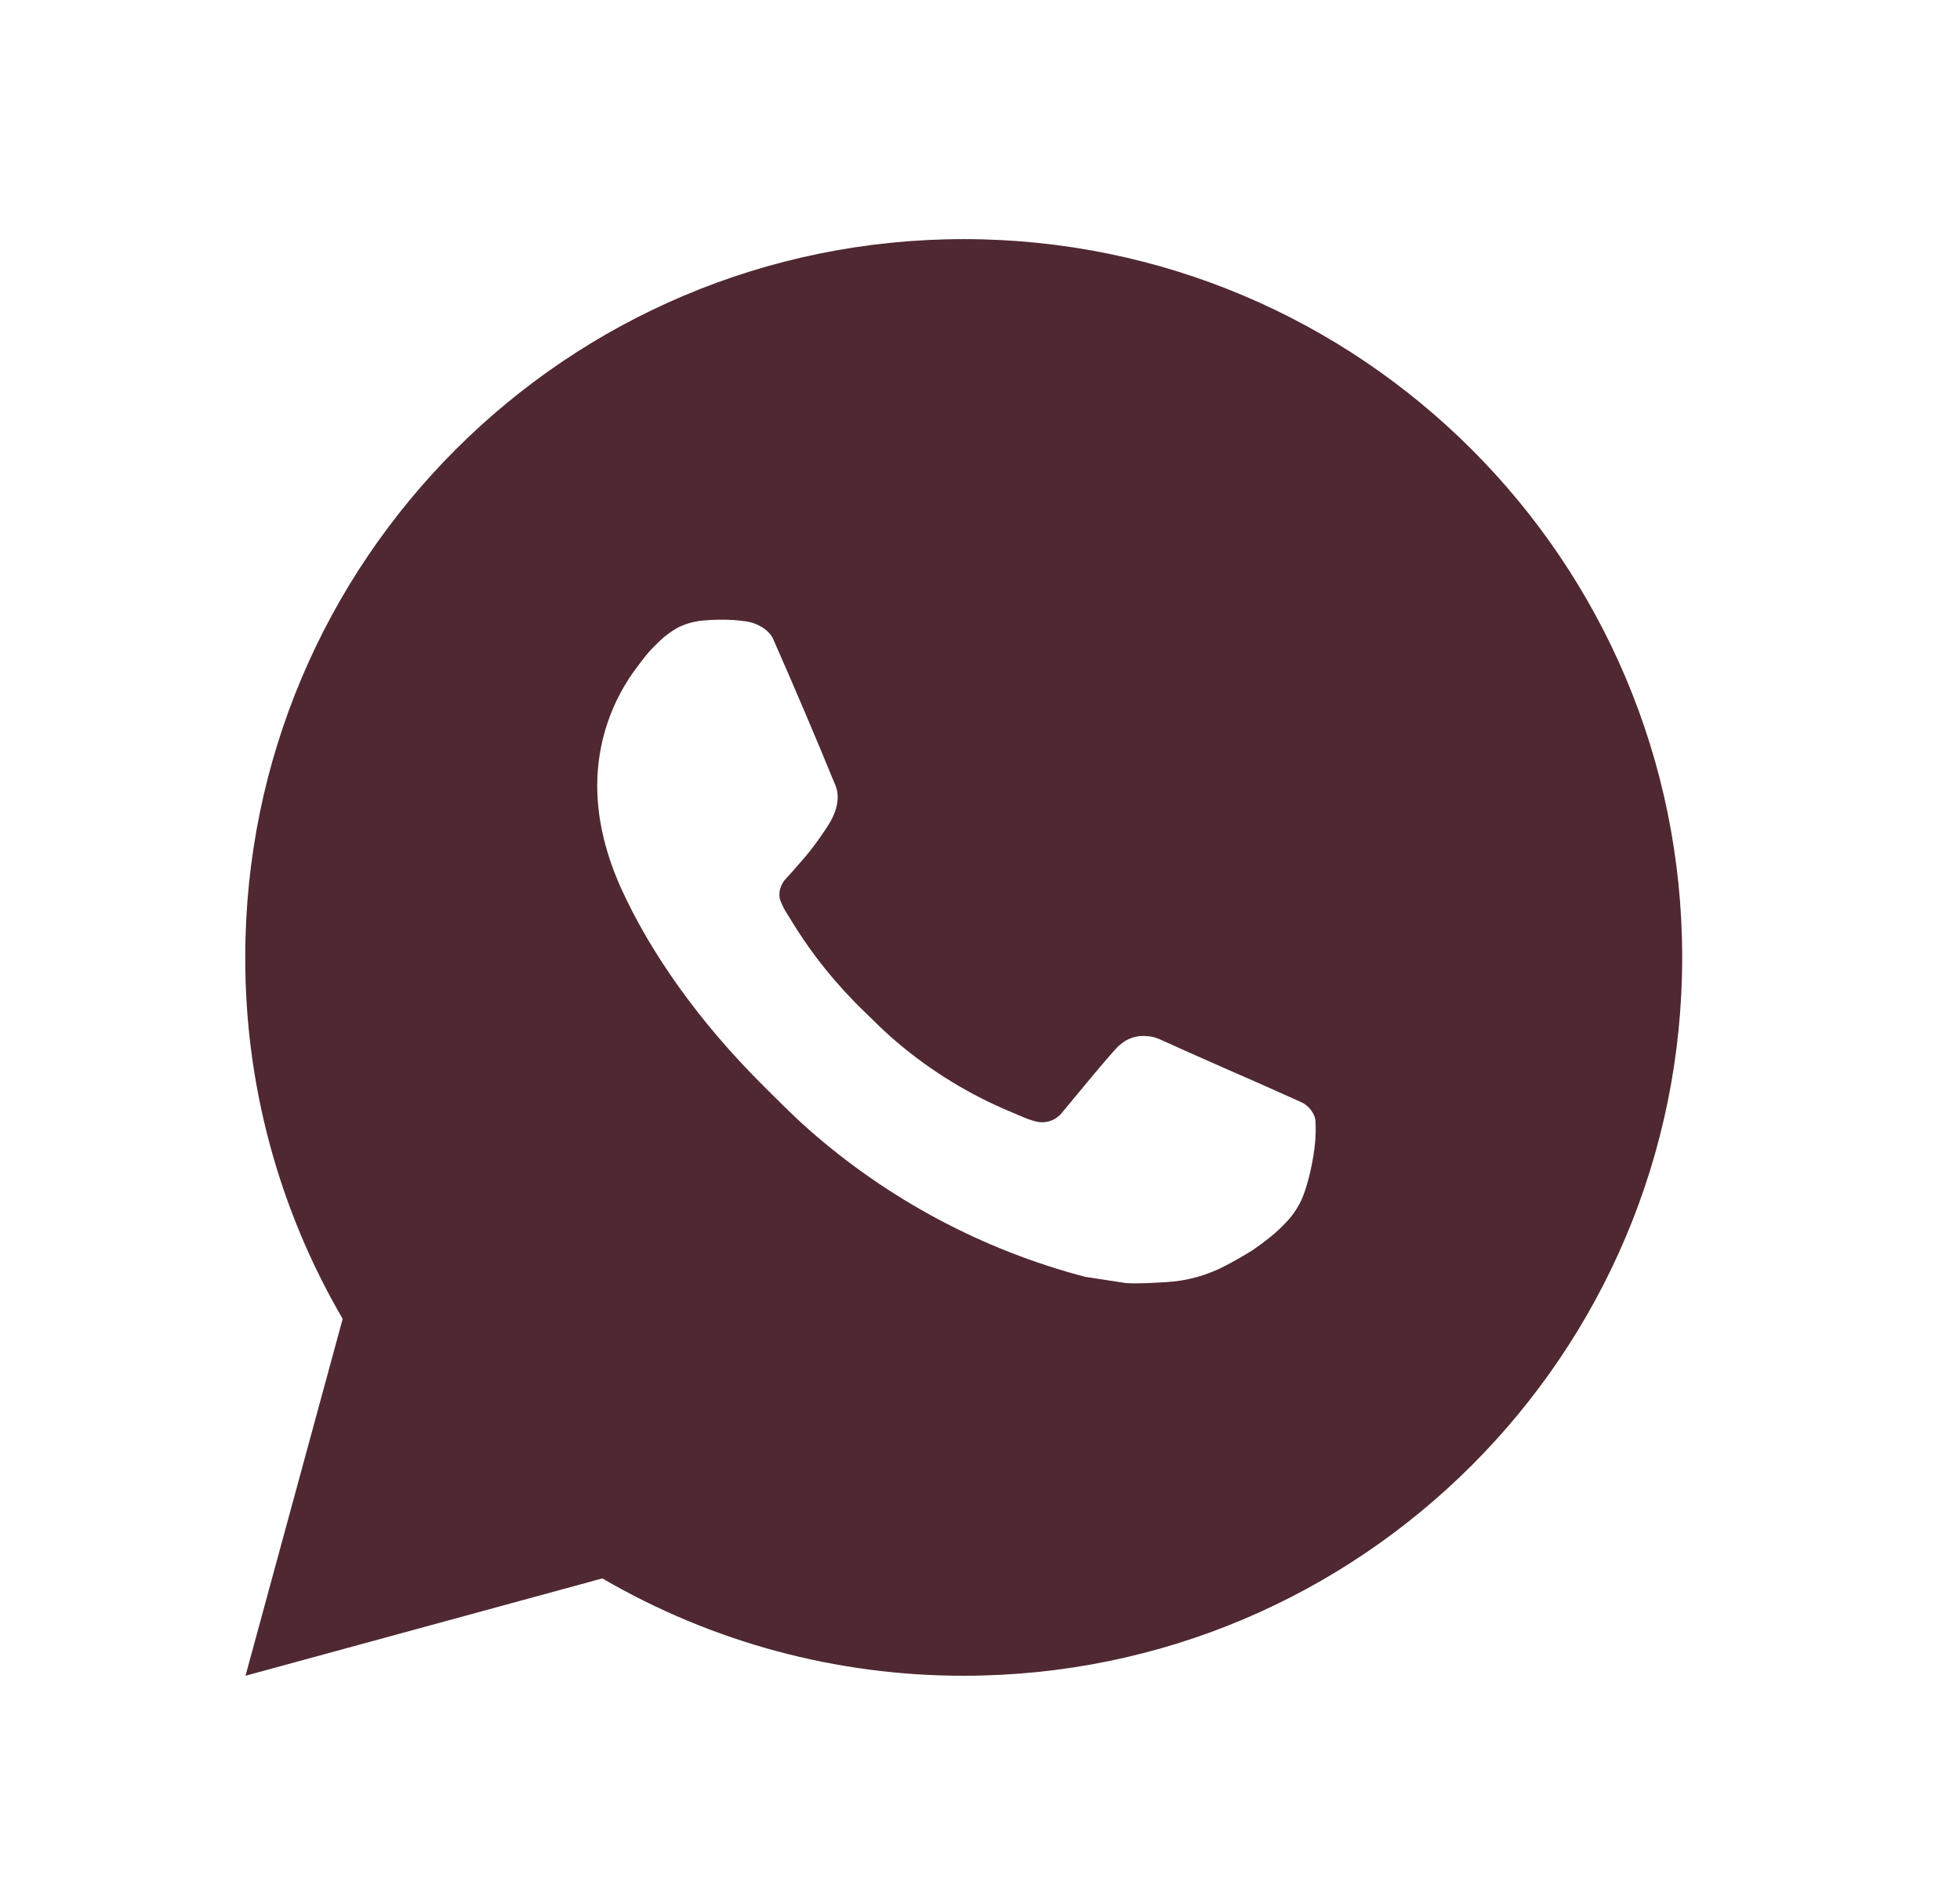
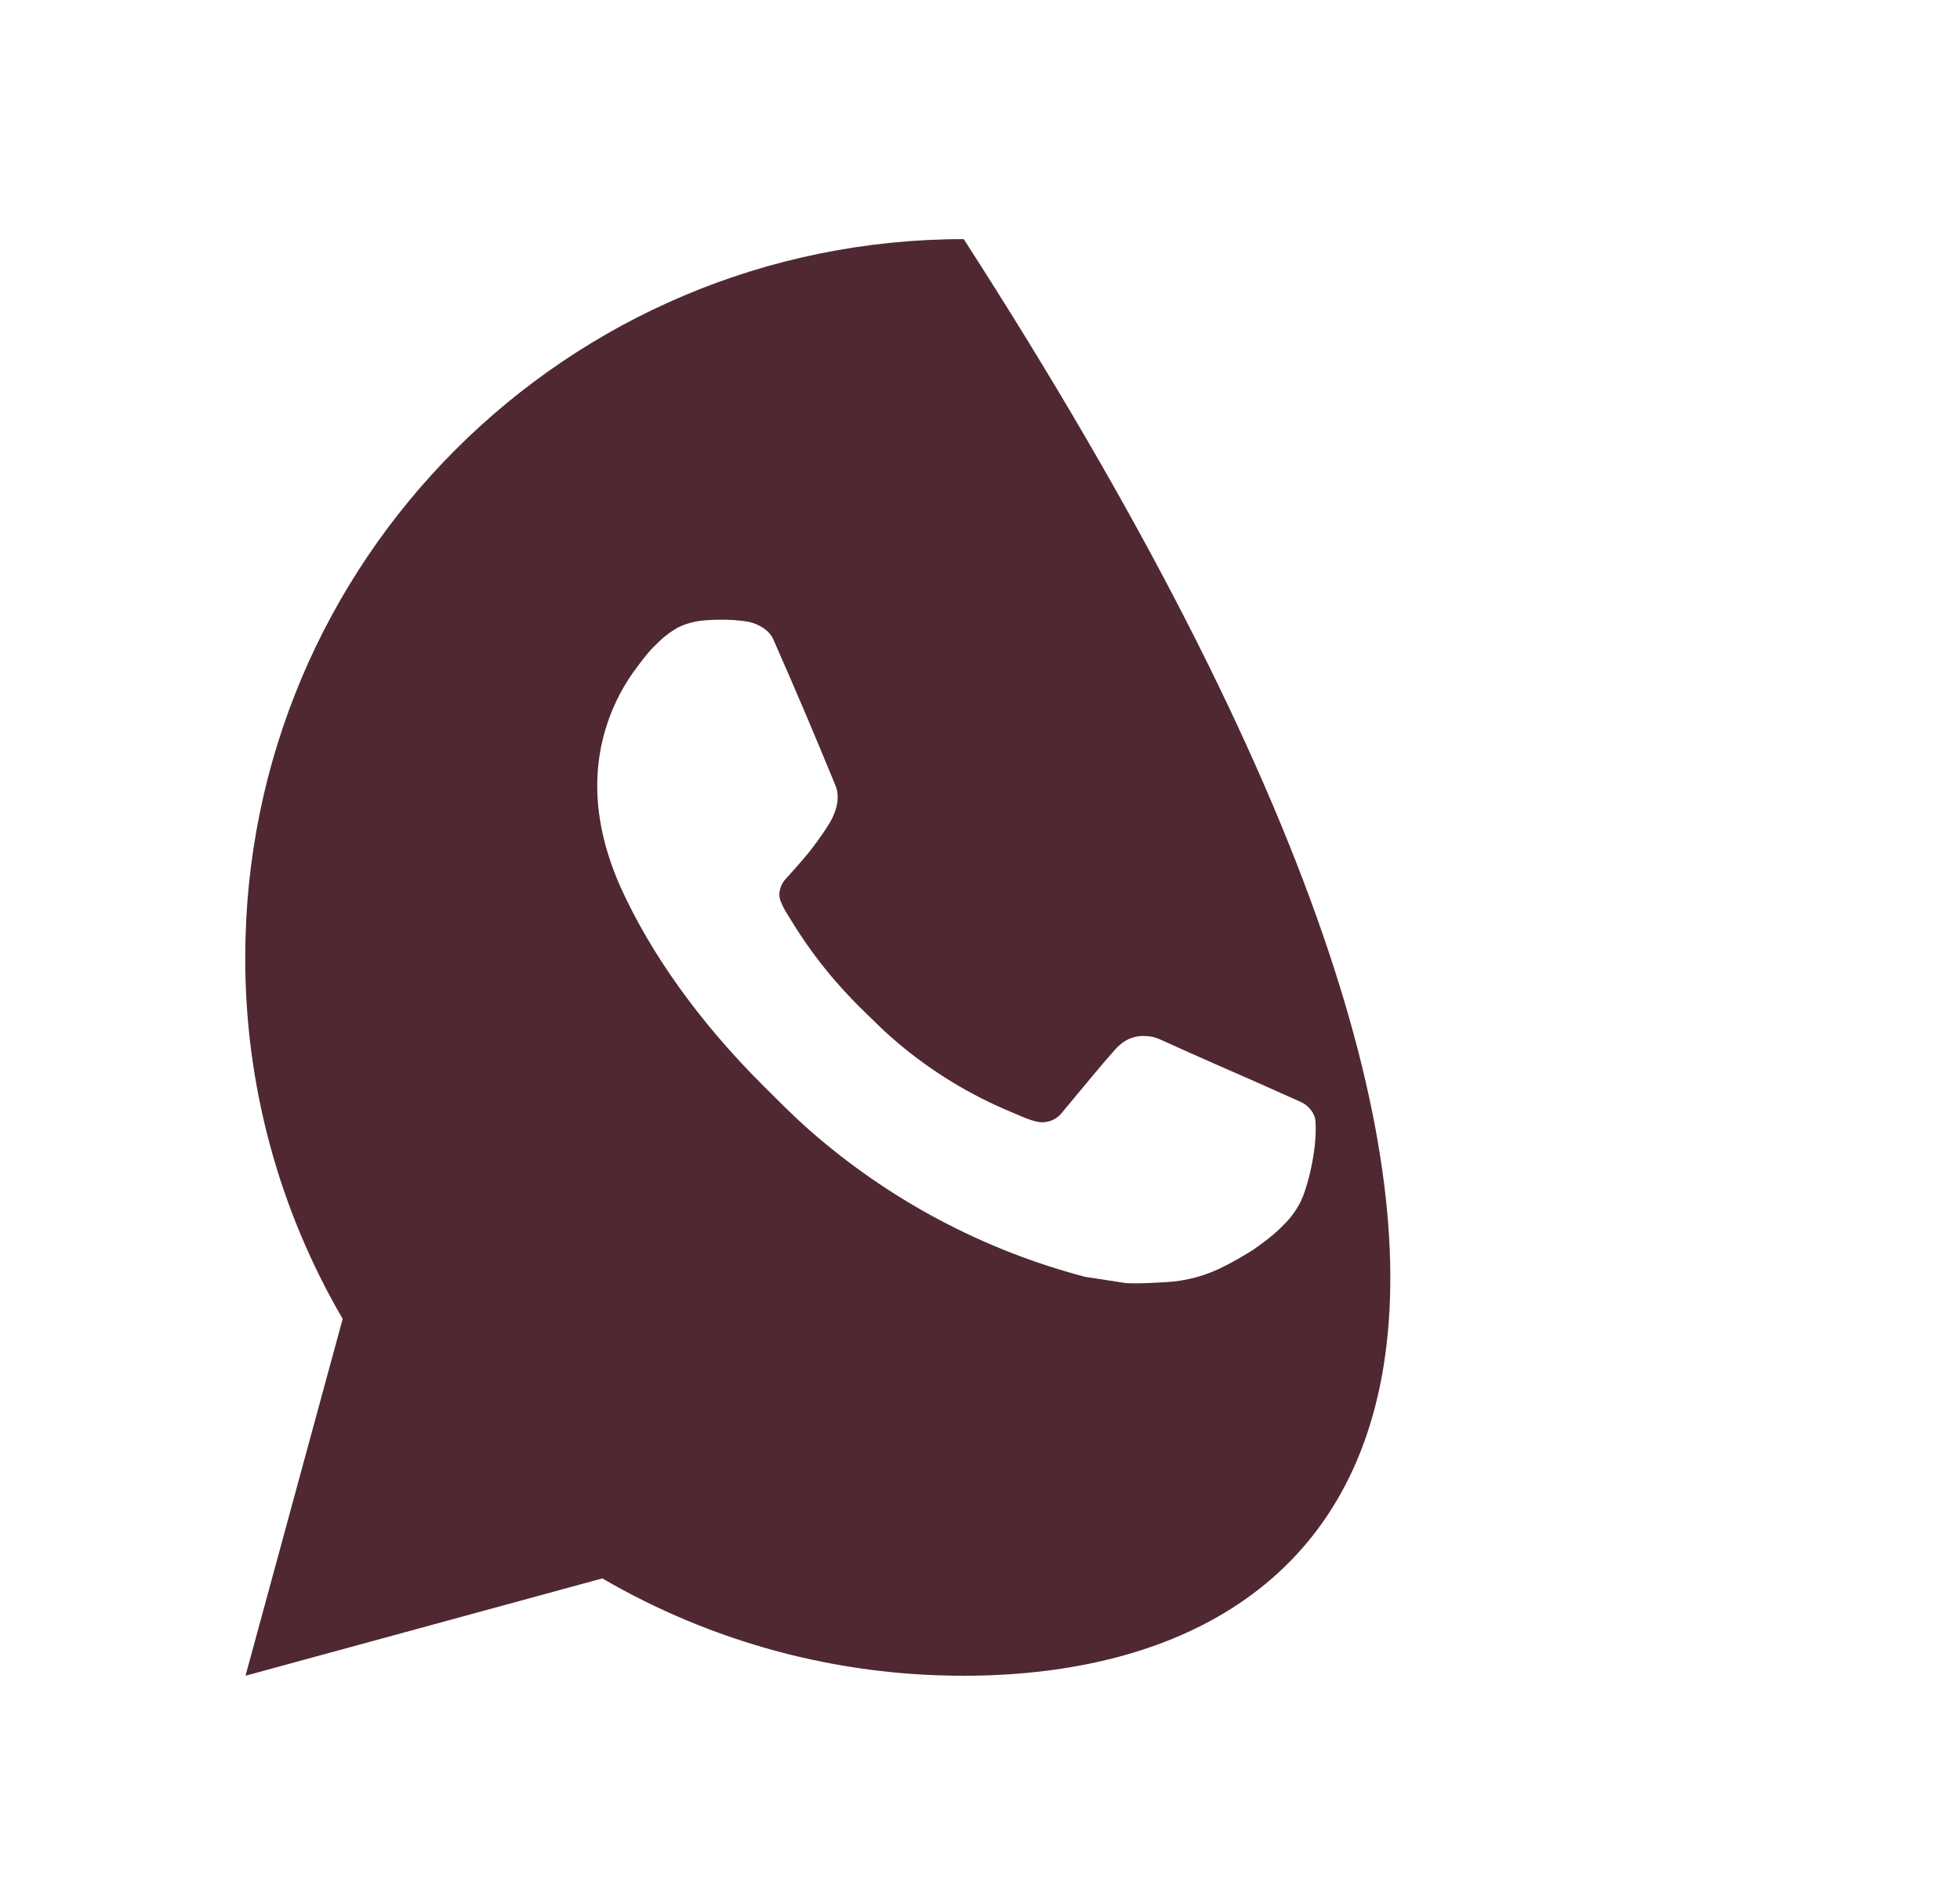
<svg xmlns="http://www.w3.org/2000/svg" width="31" height="30" viewBox="0 0 31 30" fill="none">
-   <path d="M15.243 3.783C21.519 3.783 26.606 8.871 26.606 15.147C26.606 21.423 21.519 26.511 15.243 26.511C13.234 26.514 11.261 25.982 9.527 24.971L3.883 26.511L5.42 20.865C4.407 19.13 3.875 17.156 3.879 15.147C3.879 8.871 8.966 3.783 15.243 3.783ZM11.37 9.806L11.143 9.815C10.996 9.825 10.852 9.864 10.72 9.929C10.597 9.999 10.484 10.086 10.386 10.188C10.249 10.316 10.172 10.428 10.089 10.536C9.669 11.082 9.443 11.753 9.446 12.442C9.448 12.999 9.594 13.541 9.821 14.048C10.286 15.073 11.05 16.158 12.06 17.164C12.303 17.406 12.541 17.649 12.798 17.875C14.052 18.979 15.546 19.775 17.162 20.2L17.807 20.299C18.018 20.311 18.228 20.295 18.439 20.284C18.77 20.267 19.093 20.177 19.386 20.022C19.534 19.945 19.68 19.861 19.821 19.772C19.821 19.772 19.869 19.739 19.963 19.67C20.116 19.556 20.211 19.475 20.338 19.342C20.433 19.244 20.513 19.129 20.577 18.999C20.665 18.814 20.754 18.46 20.79 18.166C20.817 17.941 20.81 17.818 20.806 17.742C20.802 17.621 20.701 17.495 20.59 17.441L19.929 17.145C19.929 17.145 18.94 16.714 18.336 16.439C18.272 16.411 18.205 16.395 18.136 16.392C18.058 16.384 17.979 16.393 17.905 16.418C17.831 16.443 17.763 16.483 17.706 16.537C17.701 16.534 17.624 16.599 16.803 17.595C16.756 17.658 16.691 17.706 16.616 17.732C16.542 17.758 16.461 17.762 16.385 17.742C16.311 17.723 16.238 17.698 16.168 17.667C16.027 17.608 15.978 17.585 15.881 17.545C15.229 17.26 14.625 16.876 14.091 16.405C13.948 16.28 13.815 16.143 13.679 16.012C13.232 15.583 12.842 15.099 12.52 14.571L12.453 14.463C12.405 14.39 12.367 14.312 12.337 14.23C12.294 14.063 12.406 13.929 12.406 13.929C12.406 13.929 12.682 13.626 12.811 13.463C12.936 13.304 13.041 13.149 13.11 13.039C13.244 12.823 13.286 12.601 13.215 12.43C12.897 11.652 12.568 10.879 12.229 10.111C12.162 9.958 11.963 9.849 11.782 9.828C11.721 9.82 11.66 9.814 11.598 9.809C11.446 9.801 11.293 9.802 11.14 9.814L11.37 9.806Z" fill="#4F2832" />
+   <path d="M15.243 3.783C26.606 21.423 21.519 26.511 15.243 26.511C13.234 26.514 11.261 25.982 9.527 24.971L3.883 26.511L5.42 20.865C4.407 19.13 3.875 17.156 3.879 15.147C3.879 8.871 8.966 3.783 15.243 3.783ZM11.37 9.806L11.143 9.815C10.996 9.825 10.852 9.864 10.72 9.929C10.597 9.999 10.484 10.086 10.386 10.188C10.249 10.316 10.172 10.428 10.089 10.536C9.669 11.082 9.443 11.753 9.446 12.442C9.448 12.999 9.594 13.541 9.821 14.048C10.286 15.073 11.05 16.158 12.06 17.164C12.303 17.406 12.541 17.649 12.798 17.875C14.052 18.979 15.546 19.775 17.162 20.2L17.807 20.299C18.018 20.311 18.228 20.295 18.439 20.284C18.77 20.267 19.093 20.177 19.386 20.022C19.534 19.945 19.68 19.861 19.821 19.772C19.821 19.772 19.869 19.739 19.963 19.67C20.116 19.556 20.211 19.475 20.338 19.342C20.433 19.244 20.513 19.129 20.577 18.999C20.665 18.814 20.754 18.46 20.79 18.166C20.817 17.941 20.81 17.818 20.806 17.742C20.802 17.621 20.701 17.495 20.59 17.441L19.929 17.145C19.929 17.145 18.94 16.714 18.336 16.439C18.272 16.411 18.205 16.395 18.136 16.392C18.058 16.384 17.979 16.393 17.905 16.418C17.831 16.443 17.763 16.483 17.706 16.537C17.701 16.534 17.624 16.599 16.803 17.595C16.756 17.658 16.691 17.706 16.616 17.732C16.542 17.758 16.461 17.762 16.385 17.742C16.311 17.723 16.238 17.698 16.168 17.667C16.027 17.608 15.978 17.585 15.881 17.545C15.229 17.26 14.625 16.876 14.091 16.405C13.948 16.28 13.815 16.143 13.679 16.012C13.232 15.583 12.842 15.099 12.52 14.571L12.453 14.463C12.405 14.39 12.367 14.312 12.337 14.23C12.294 14.063 12.406 13.929 12.406 13.929C12.406 13.929 12.682 13.626 12.811 13.463C12.936 13.304 13.041 13.149 13.11 13.039C13.244 12.823 13.286 12.601 13.215 12.43C12.897 11.652 12.568 10.879 12.229 10.111C12.162 9.958 11.963 9.849 11.782 9.828C11.721 9.82 11.66 9.814 11.598 9.809C11.446 9.801 11.293 9.802 11.14 9.814L11.37 9.806Z" fill="#4F2832" />
</svg>